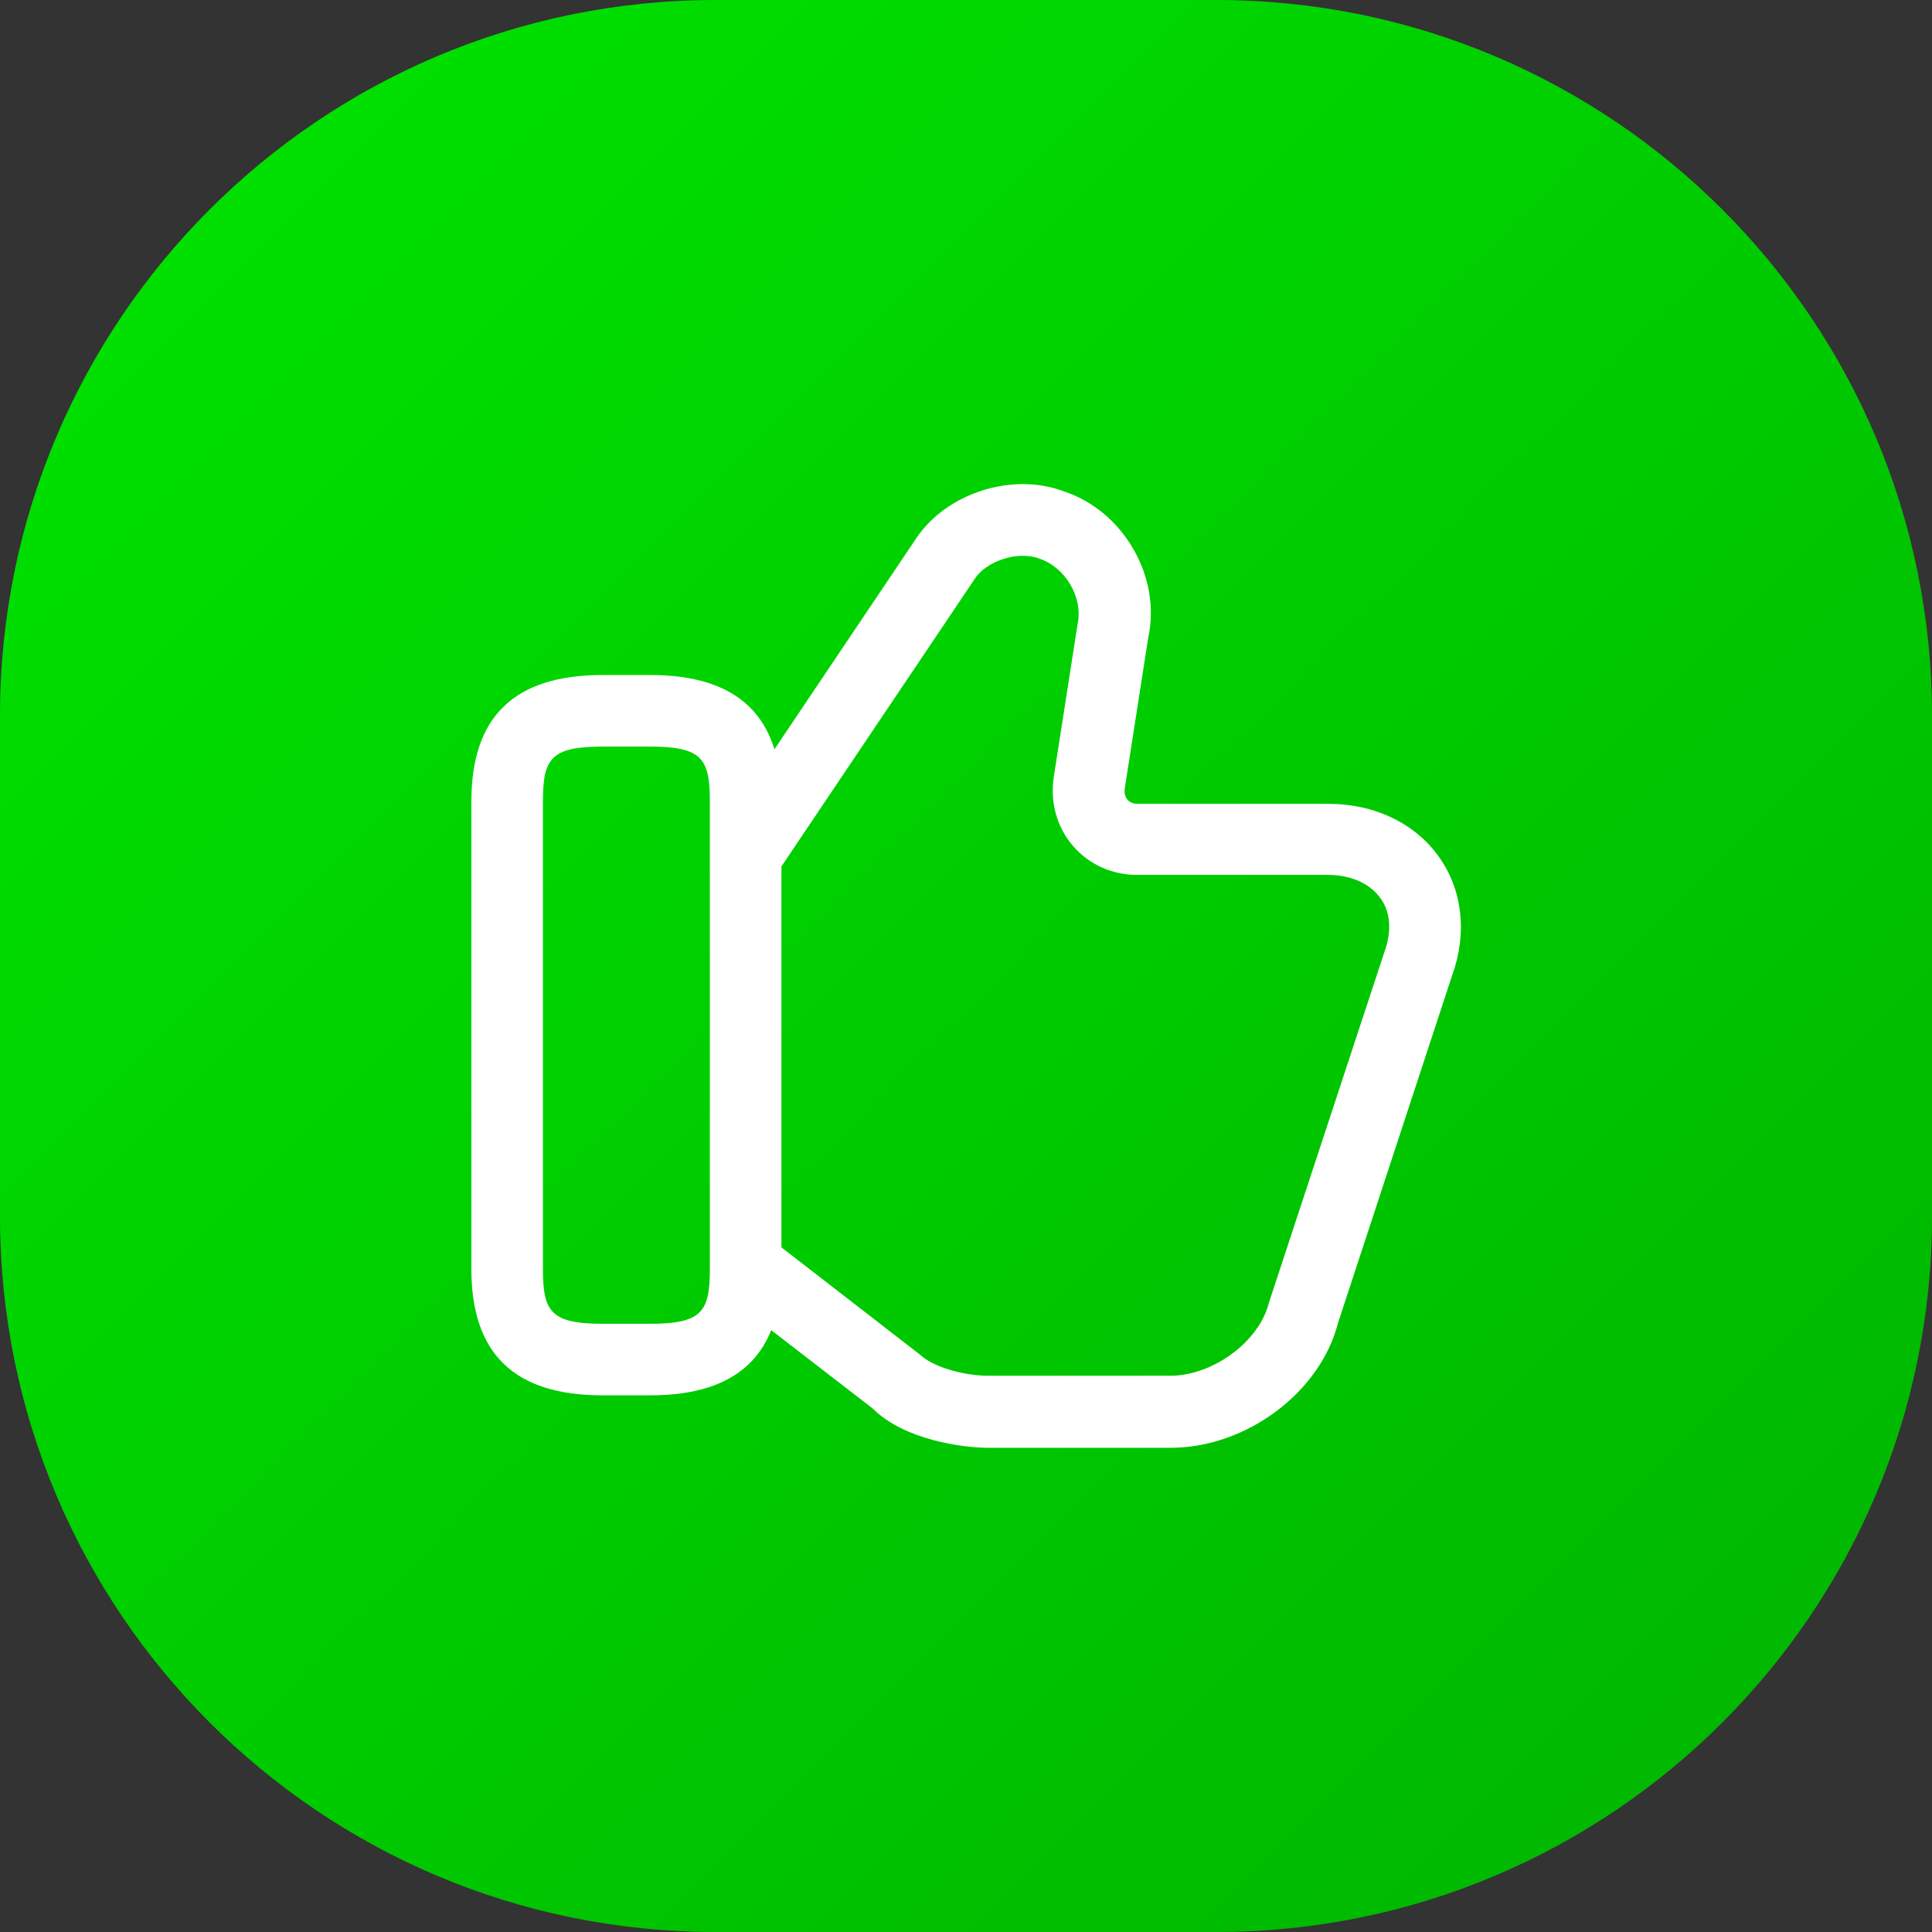
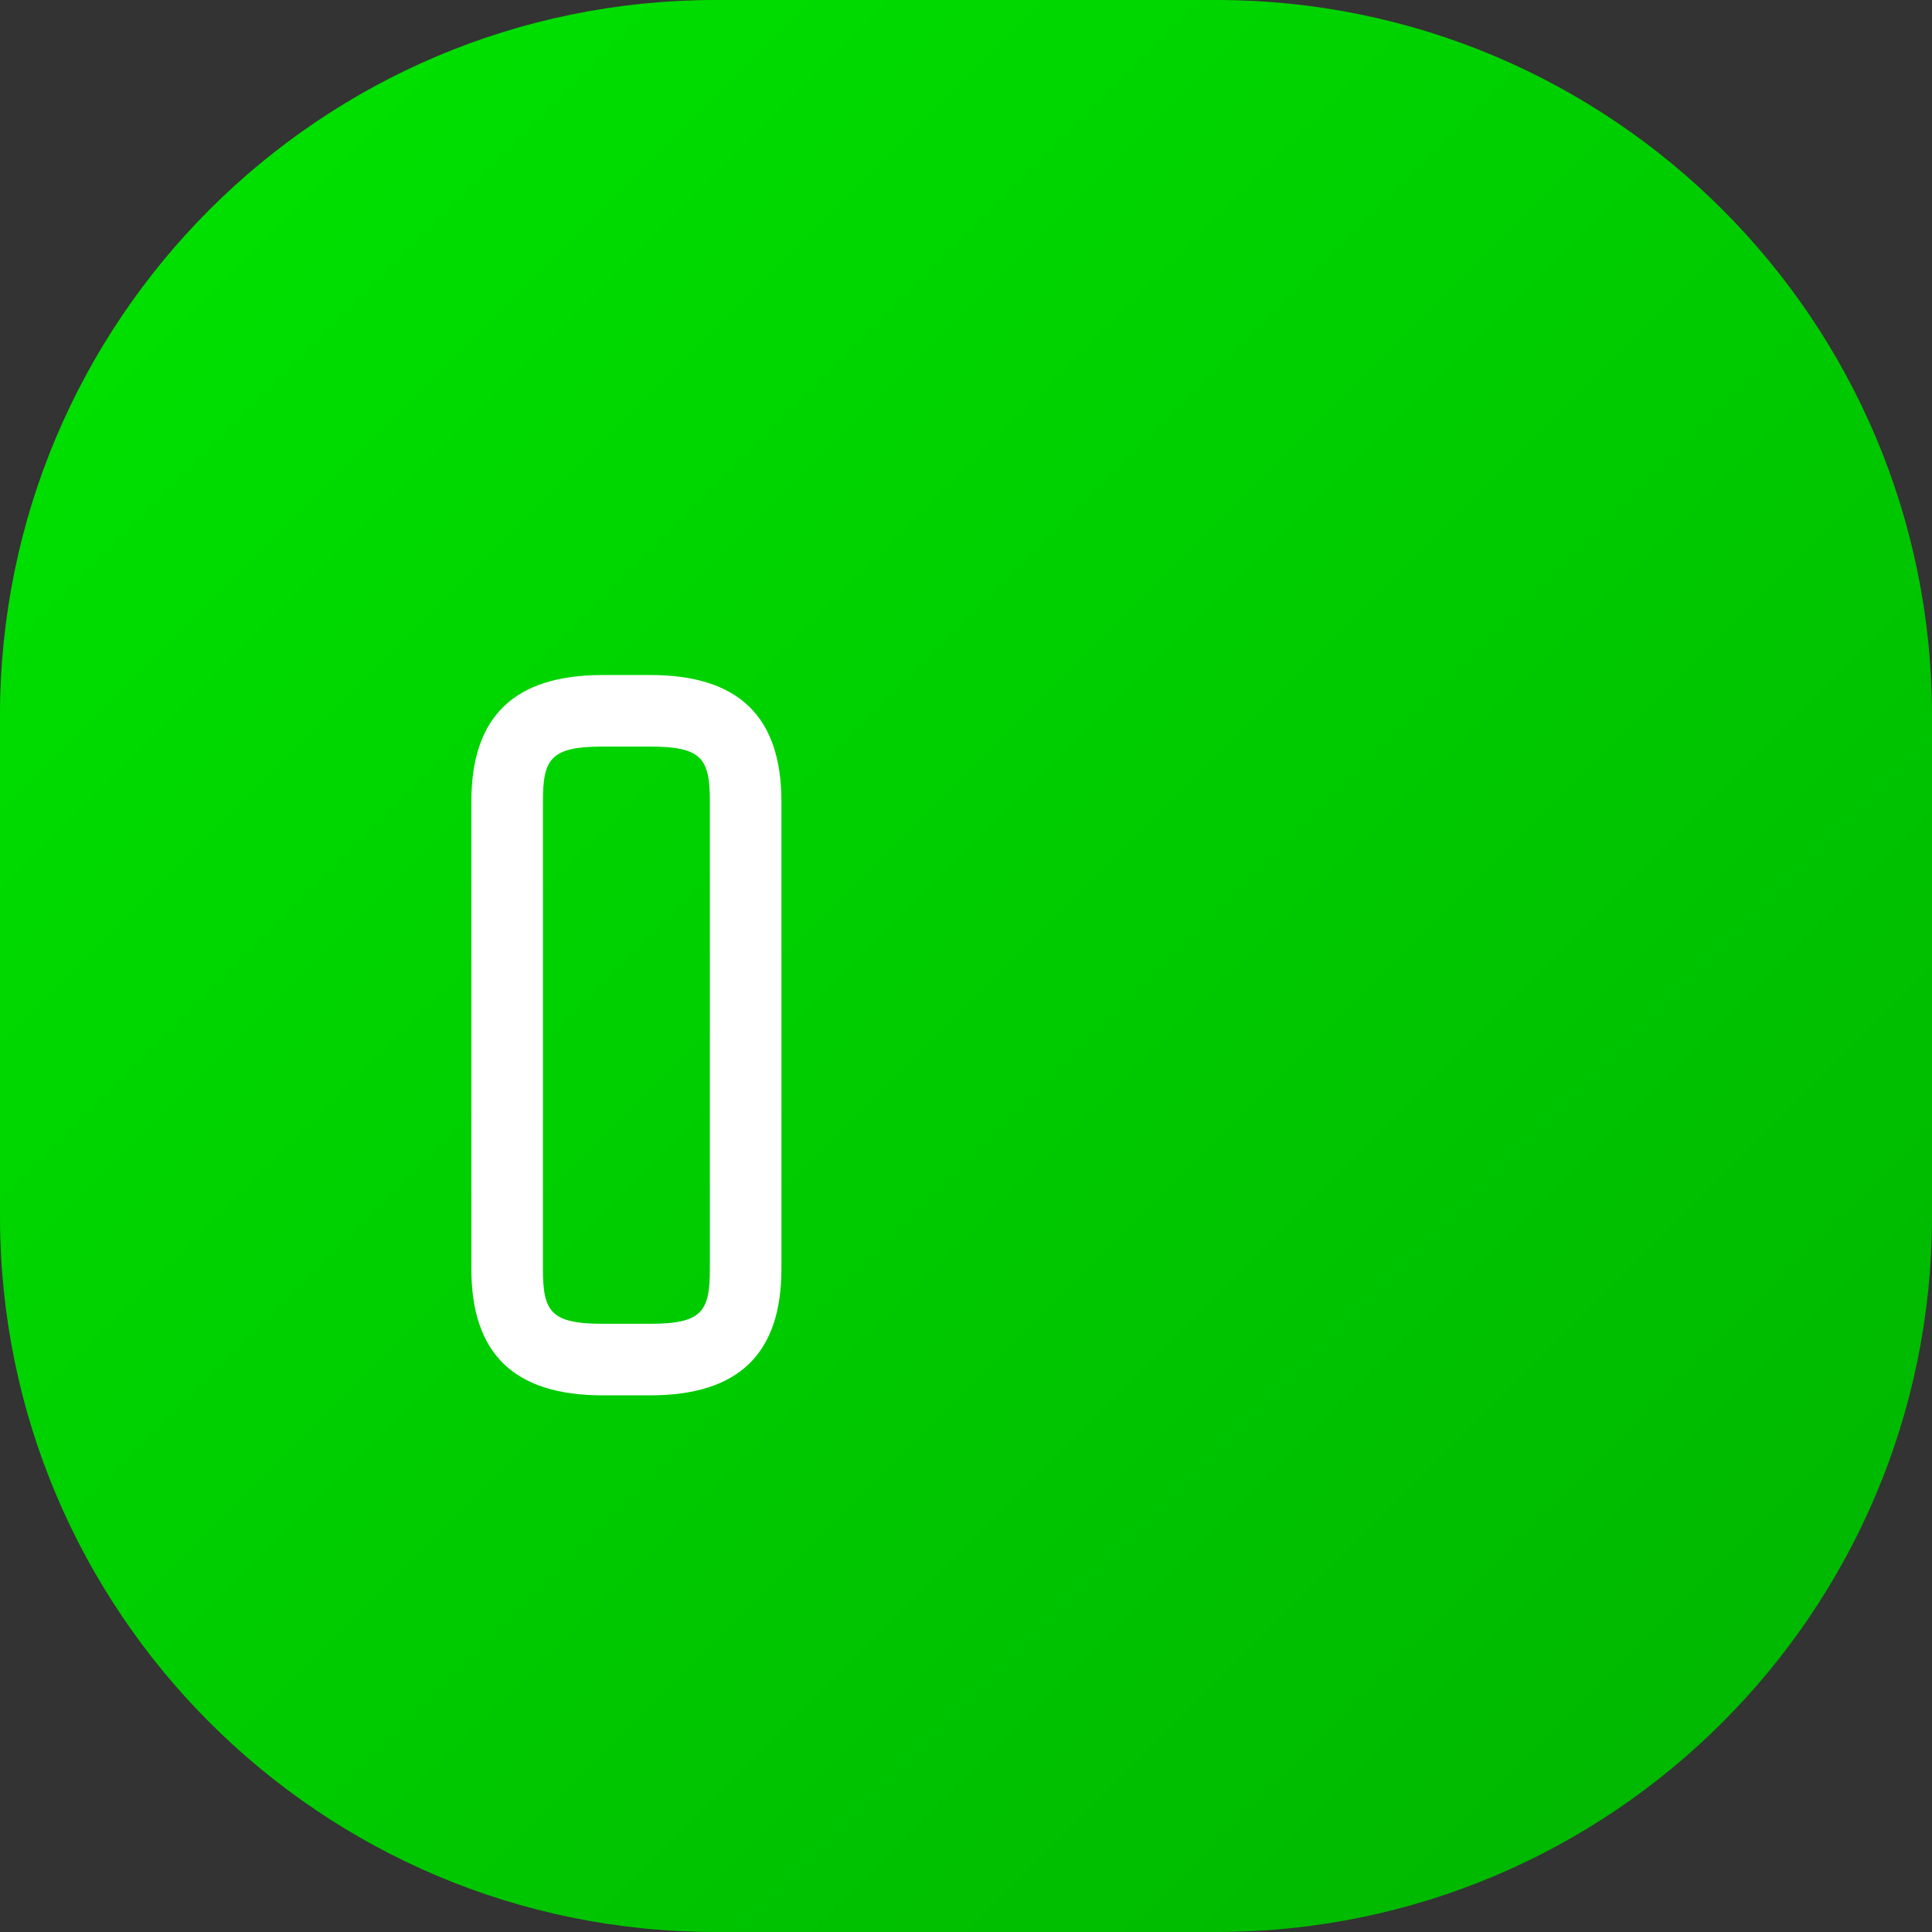
<svg xmlns="http://www.w3.org/2000/svg" width="54" height="54" viewBox="0 0 54 54" fill="none">
  <rect x="0" y="0" width="54" height="54" fill="#333333" stroke="none" />
  <path d="M34 0H20C8.954 0 0 8.954 0 20V34C0 45.046 8.954 54 20 54H34C45.046 54 54 45.046 54 34V20C54 8.954 45.046 0 34 0Z" fill="url(#paint0_linear_11220_65909)" />
-   <path d="M27.639 40.467C26.892 40.467 25.266 40.24 24.399 39.373L20.359 36.254L21.586 34.667L25.719 37.867C26.052 38.187 26.892 38.453 27.639 38.453H32.706C33.906 38.453 35.199 37.493 35.466 36.413L38.693 26.613C38.906 26.027 38.866 25.494 38.586 25.107C38.292 24.694 37.759 24.453 37.106 24.453H31.773C31.079 24.453 30.439 24.16 29.999 23.654C29.546 23.134 29.346 22.44 29.453 21.72L30.119 17.44C30.279 16.694 29.773 15.854 29.052 15.614C28.399 15.373 27.559 15.72 27.266 16.147L21.799 24.28L20.146 23.174L25.613 15.04C26.453 13.787 28.293 13.187 29.733 13.733C31.399 14.28 32.466 16.12 32.093 17.827L31.439 22.027C31.426 22.12 31.426 22.253 31.519 22.36C31.586 22.427 31.679 22.467 31.786 22.467H37.119C38.426 22.467 39.559 23.014 40.226 23.96C40.879 24.88 41.013 26.093 40.586 27.267L37.399 36.974C36.906 38.907 34.852 40.467 32.706 40.467H27.639Z" fill="white" />
  <path fill-rule="evenodd" clip-rule="evenodd" d="M16.841 39C14.374 39 13.175 37.84 13.175 35.467V22.4C13.175 20.027 14.374 18.867 16.841 18.867H18.174C20.641 18.867 21.841 20.027 21.841 22.4V35.467C21.841 37.84 20.641 39 18.174 39H16.841ZM15.175 22.4V35.467C15.175 36.653 15.388 37 16.841 37H18.174C19.628 37 19.841 36.653 19.841 35.467V22.4C19.841 21.213 19.628 20.867 18.174 20.867H16.841C15.388 20.867 15.175 21.213 15.175 22.4Z" fill="white" />
  <defs>
    <linearGradient id="paint0_linear_11220_65909" x1="0" y1="0" x2="54" y2="54" gradientUnits="userSpaceOnUse">
      <stop stop-color="#00E500" />
      <stop offset="1" stop-color="#00B300" />
    </linearGradient>
  </defs>
</svg>